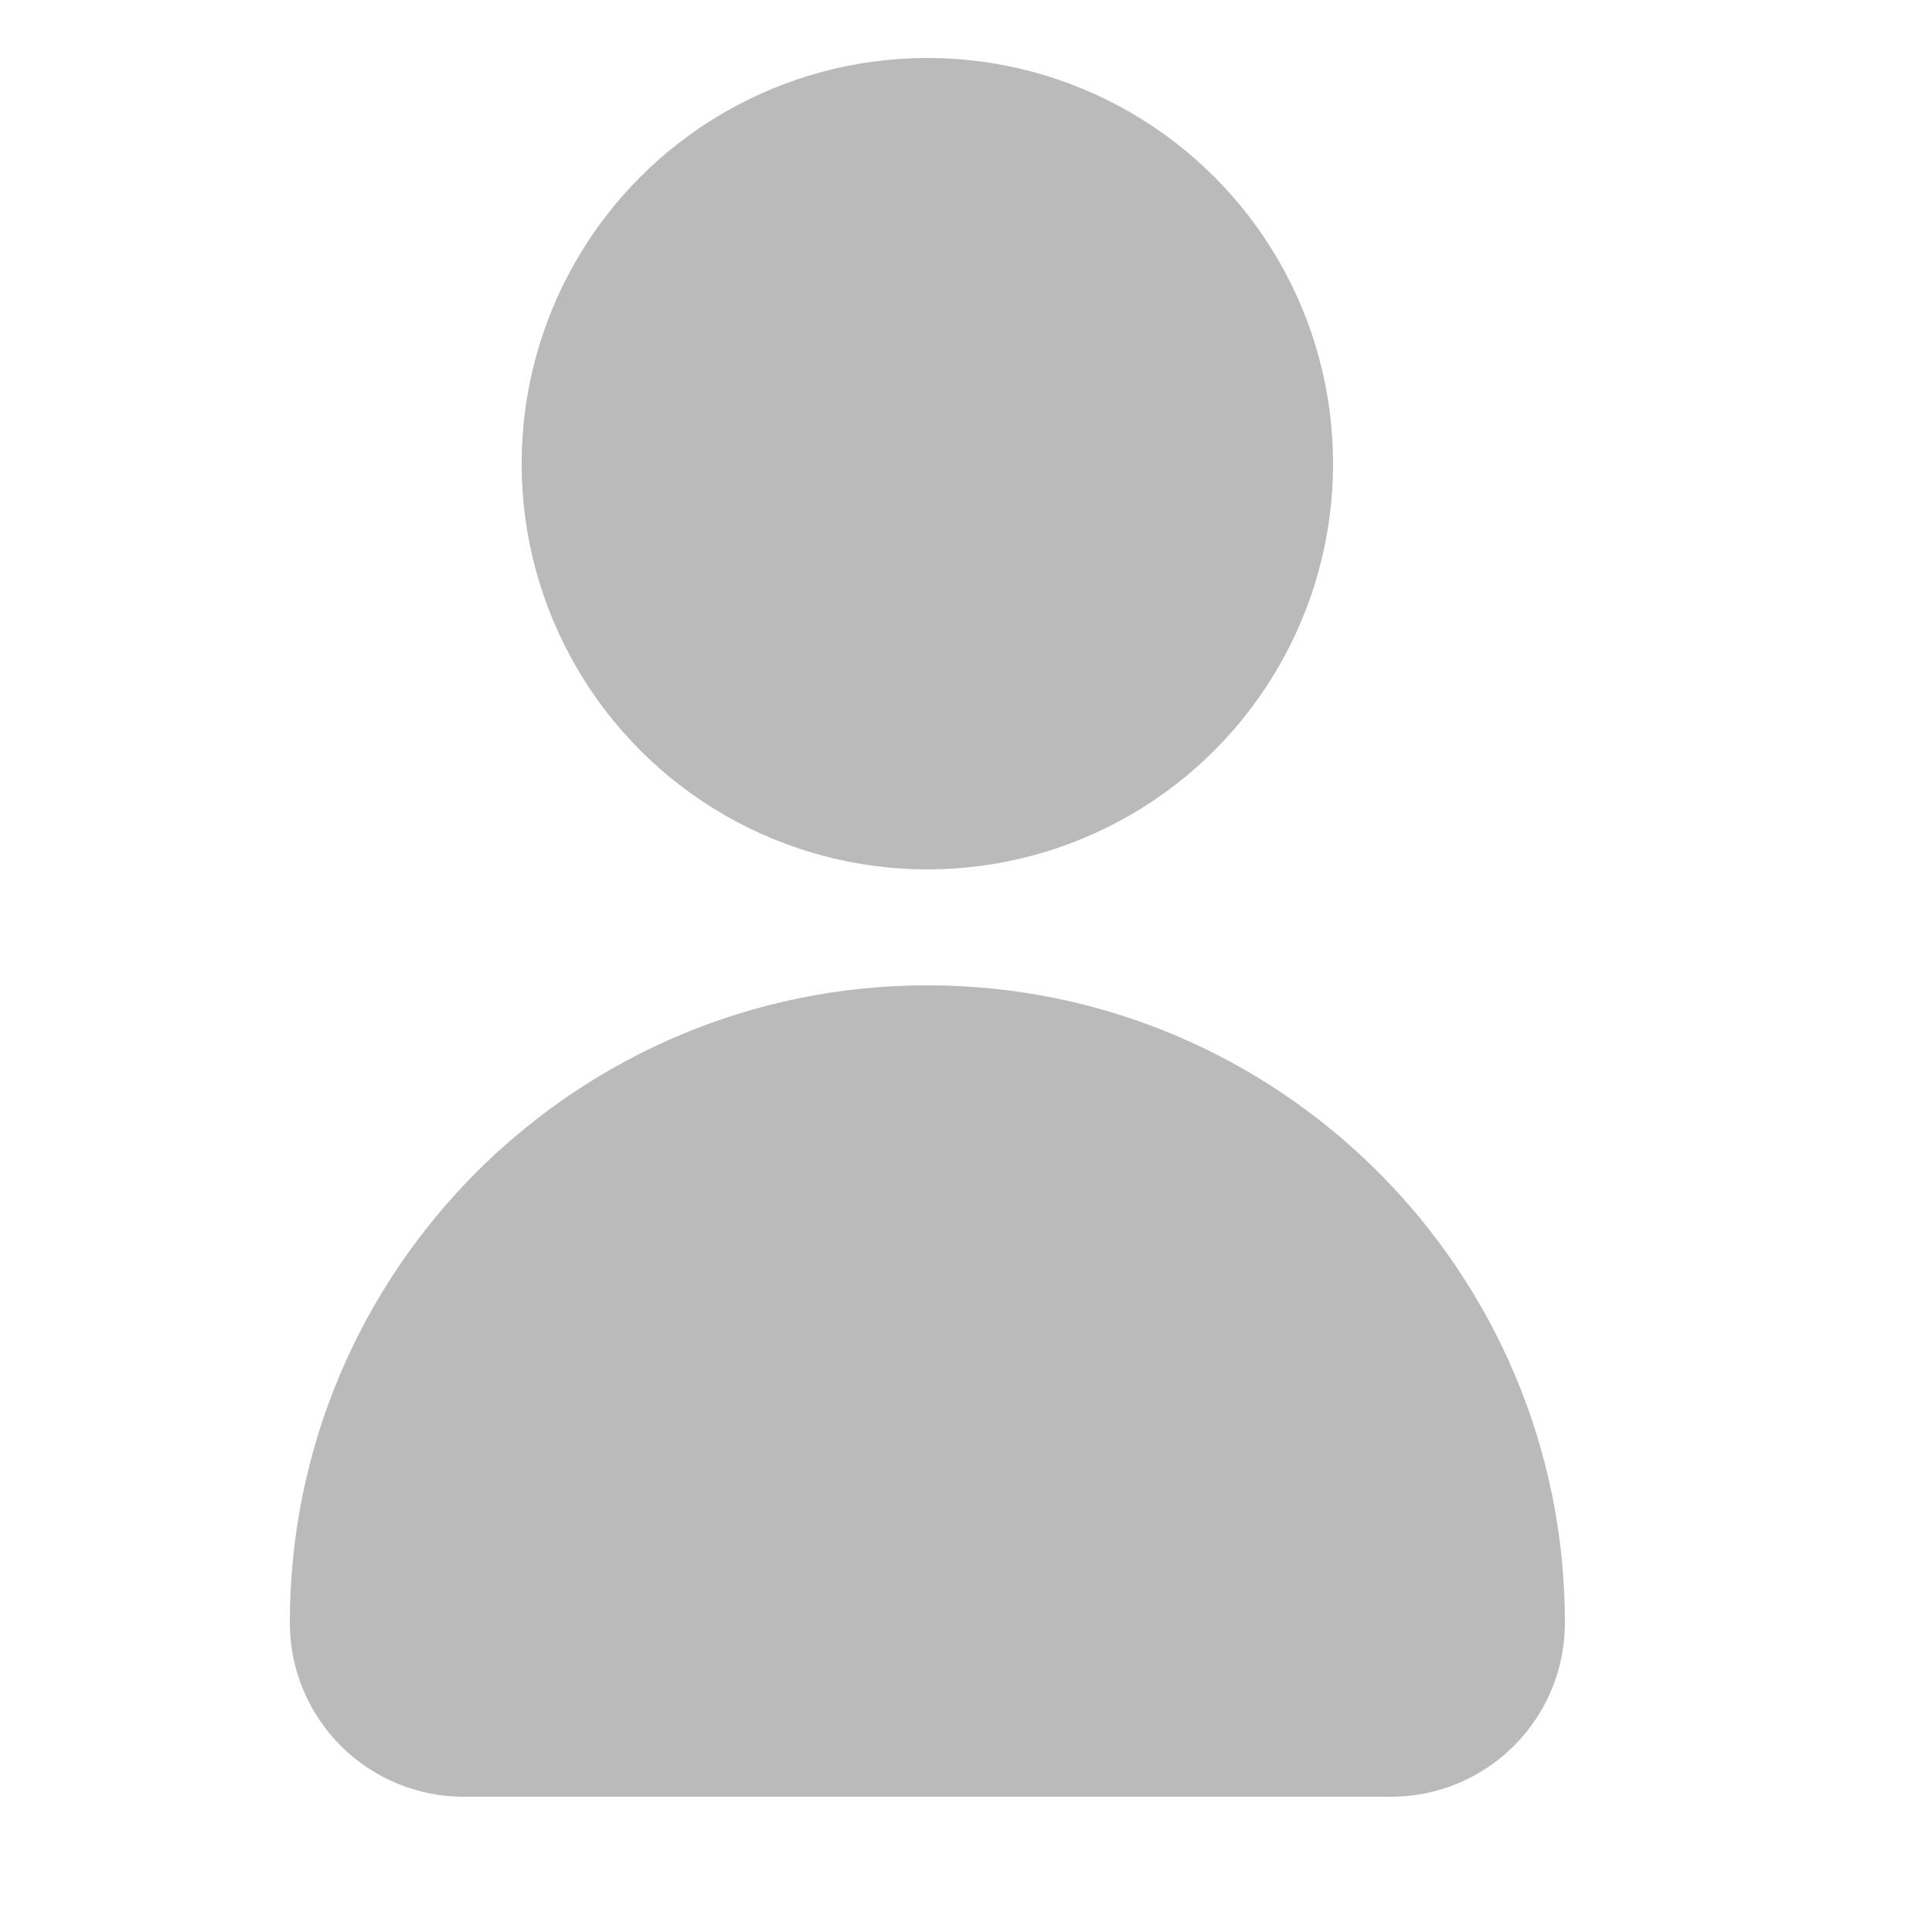
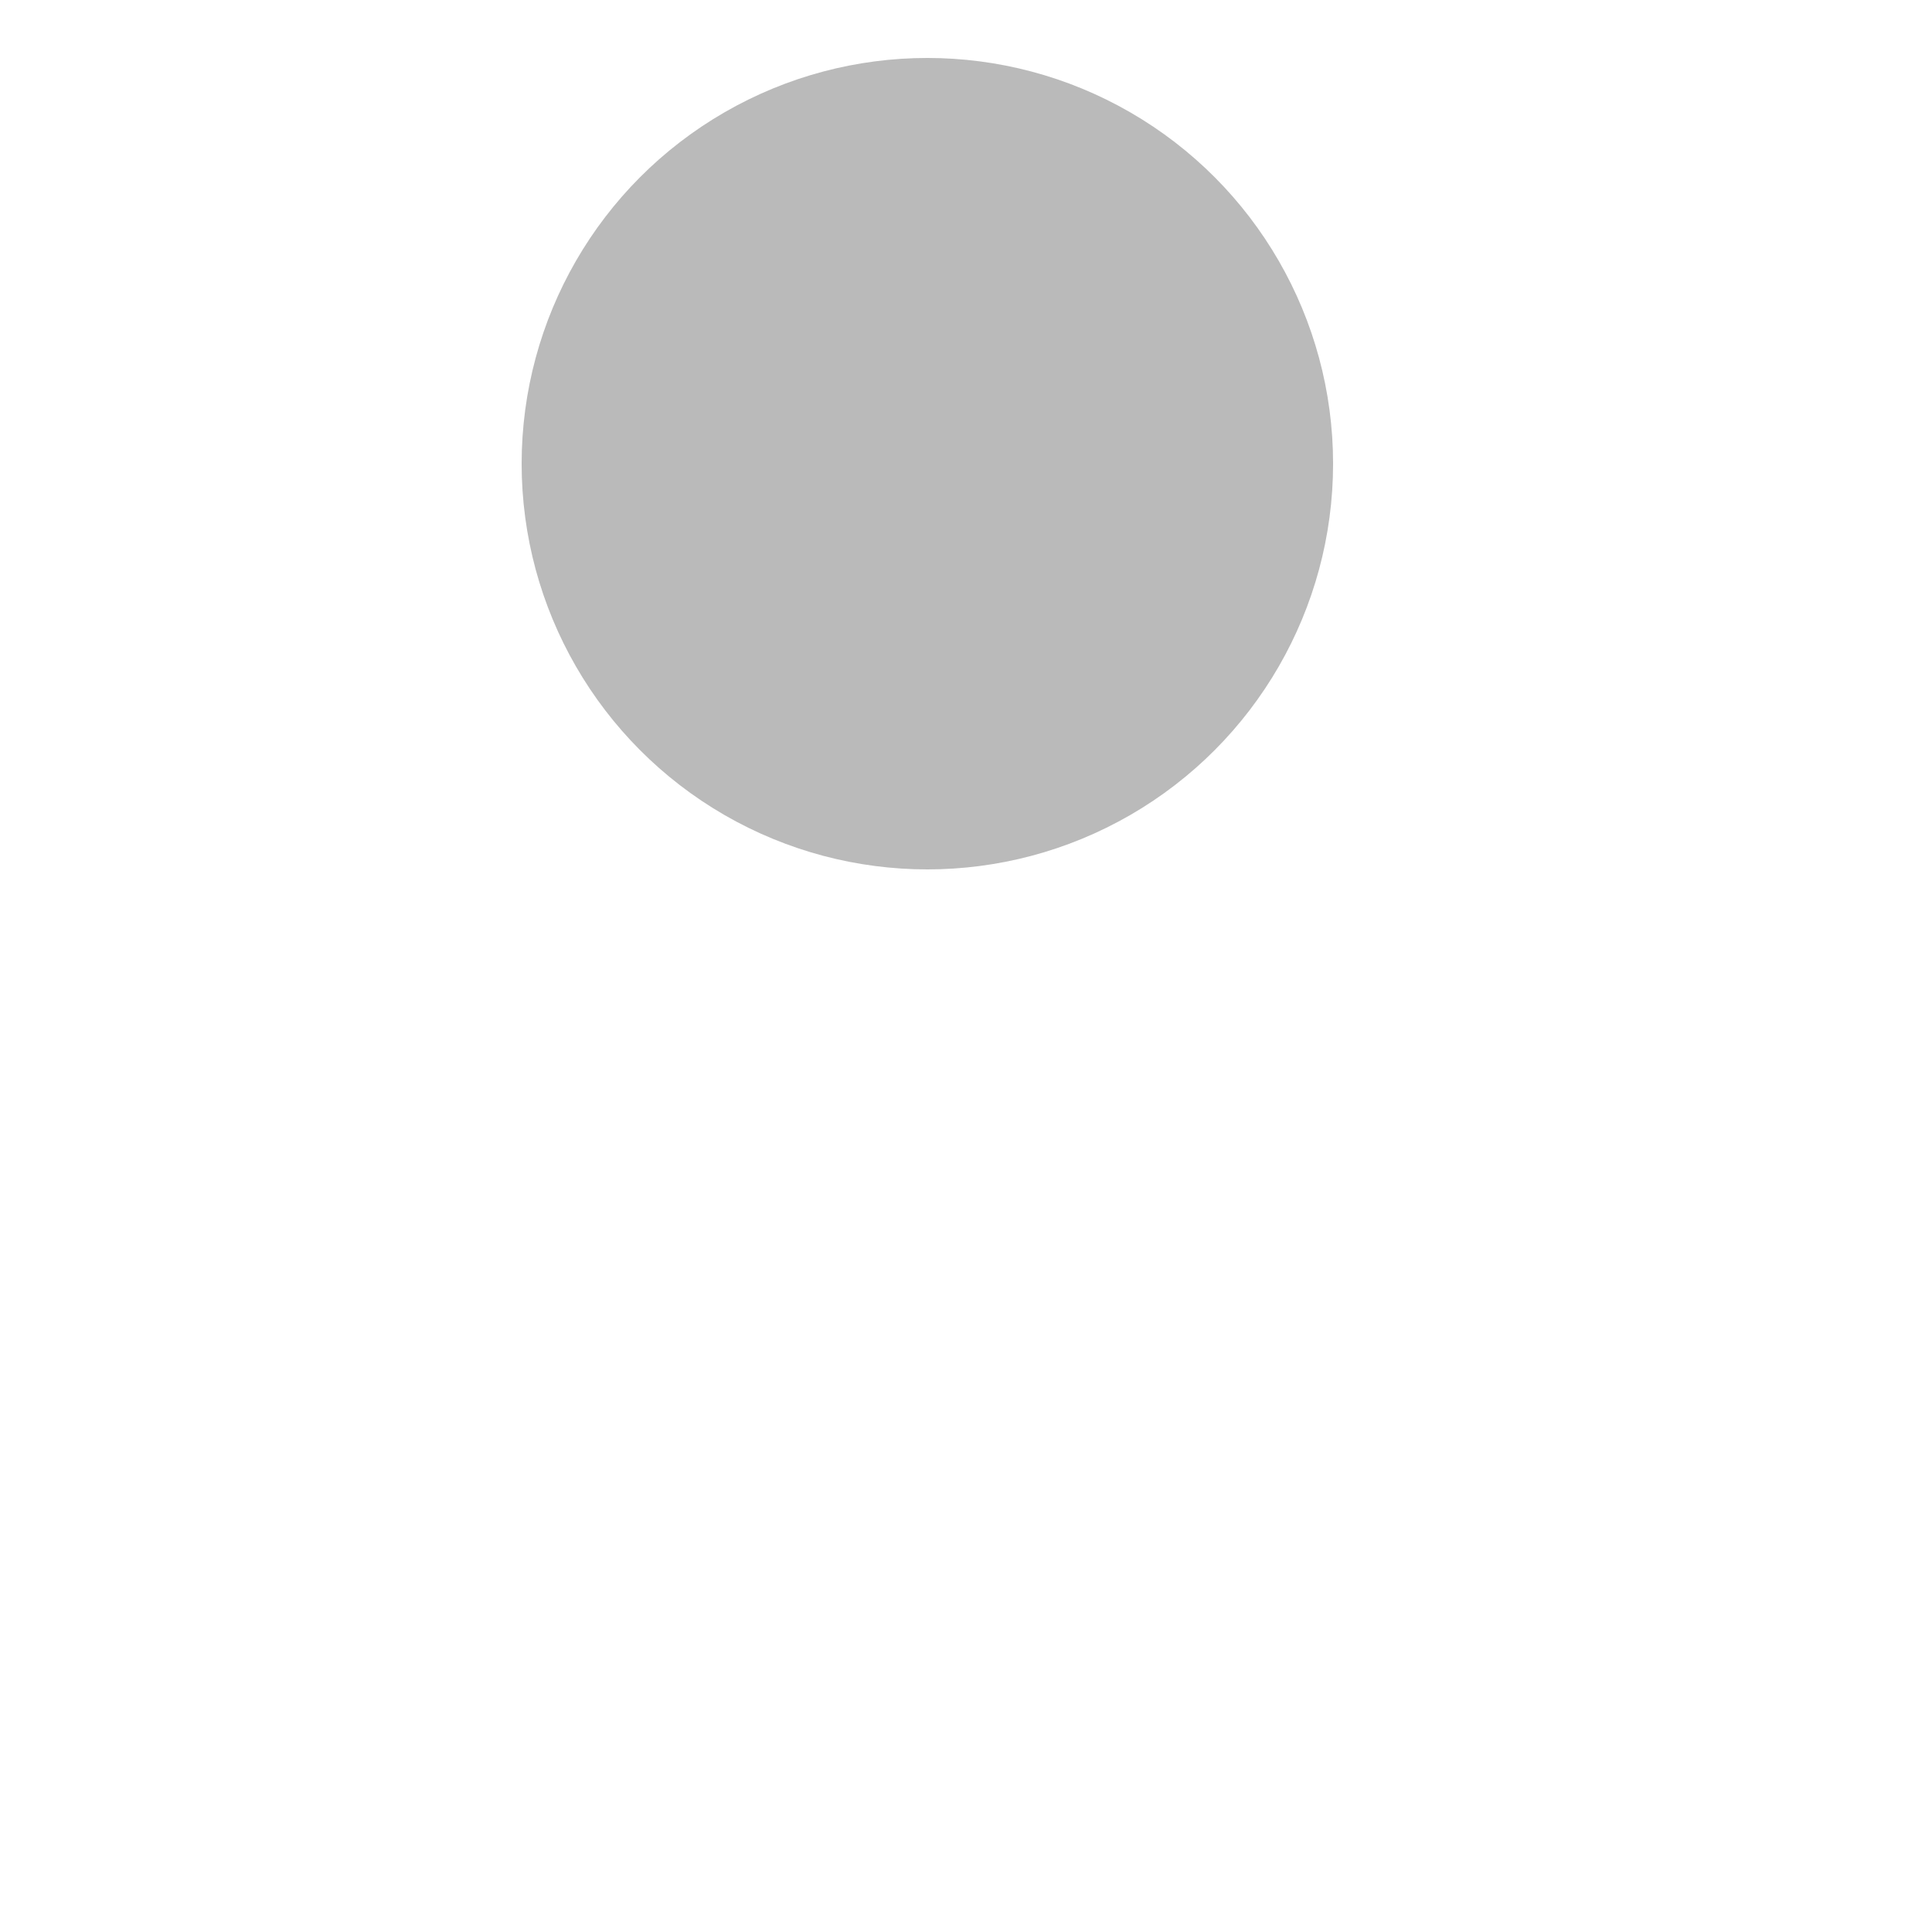
<svg xmlns="http://www.w3.org/2000/svg" fill-rule="evenodd" stroke-linejoin="round" stroke-miterlimit="2" clip-rule="evenodd" viewBox="0 0 8 8" id="Avatar">
  <circle cx="3.84" cy="1.92" r="1.68" fill="#bababa" class="color000000 svgShape" />
-   <path d="M1.2,6.72l0,-0c-0,0.191 0.076,0.374 0.211,0.509c0.135,0.135 0.318,0.211 0.509,0.211c0.92,-0 2.92,0 3.84,-0c0.191,0 0.374,-0.076 0.509,-0.211c0.135,-0.135 0.211,-0.318 0.211,-0.509l-0,-0c-0,-1.458 -1.182,-2.64 -2.64,-2.64l-0,-0c-1.458,0 -2.64,1.182 -2.64,2.64Z" fill="#bababa" class="color000000 svgShape" />
</svg>